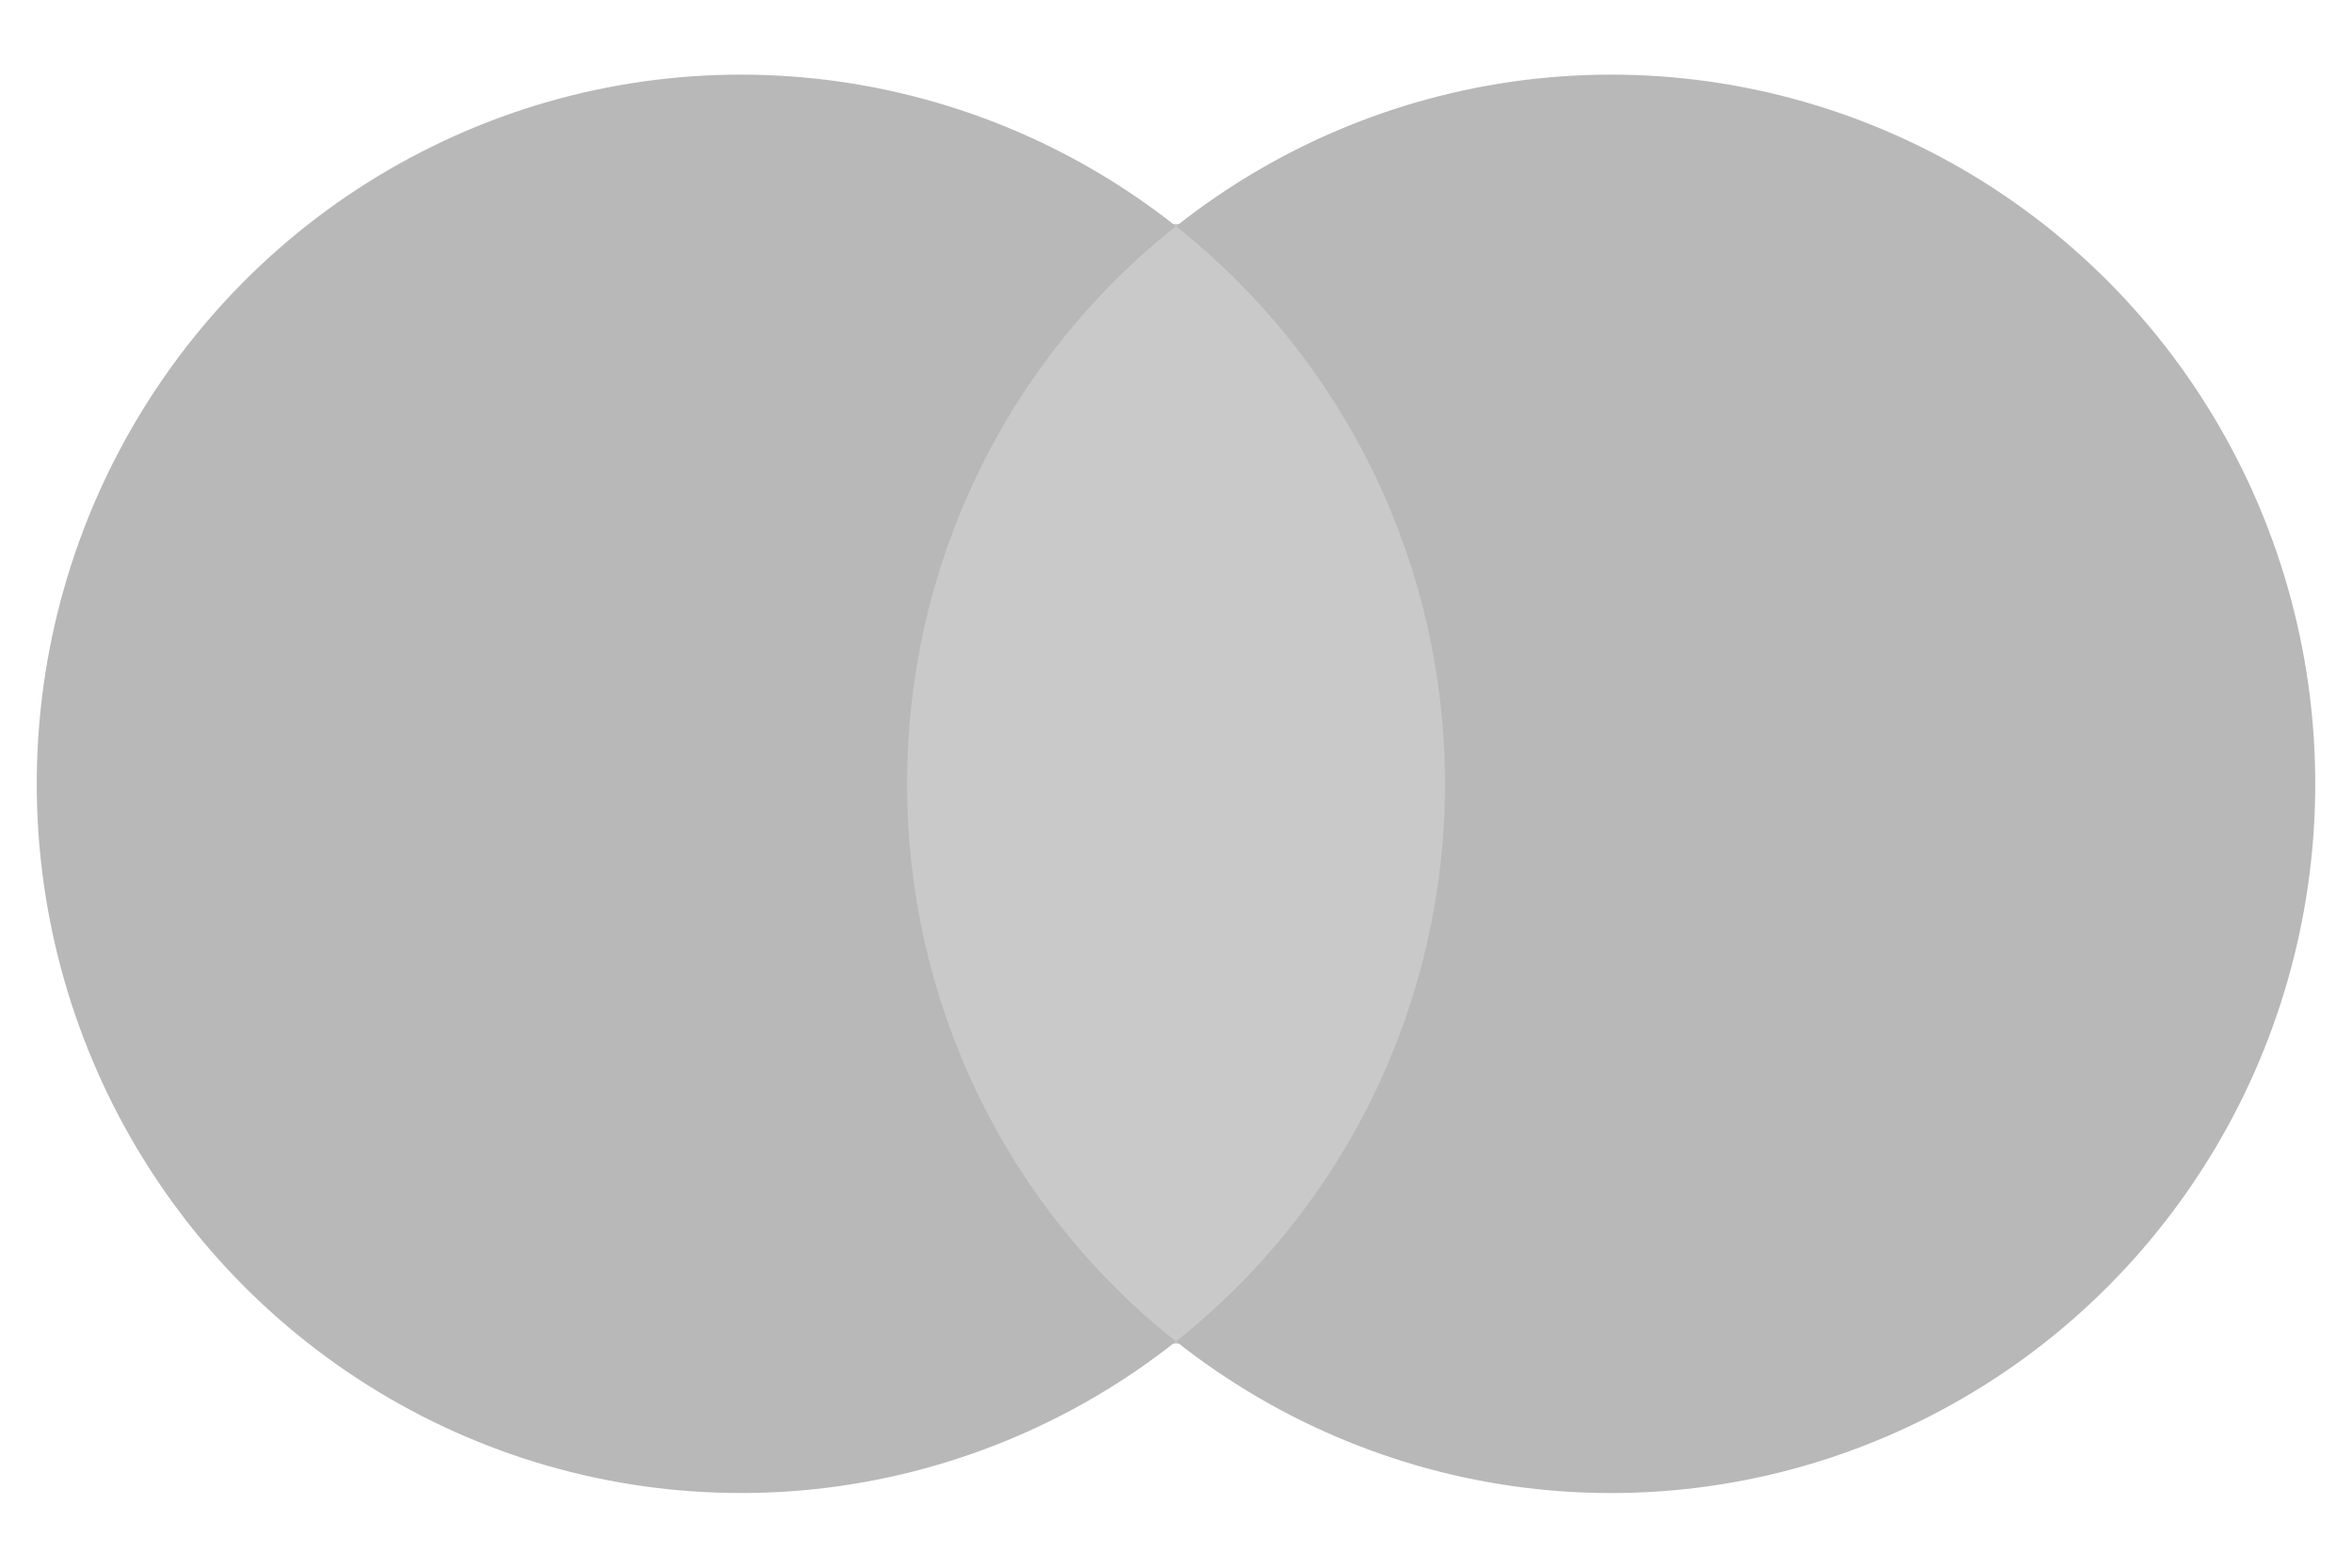
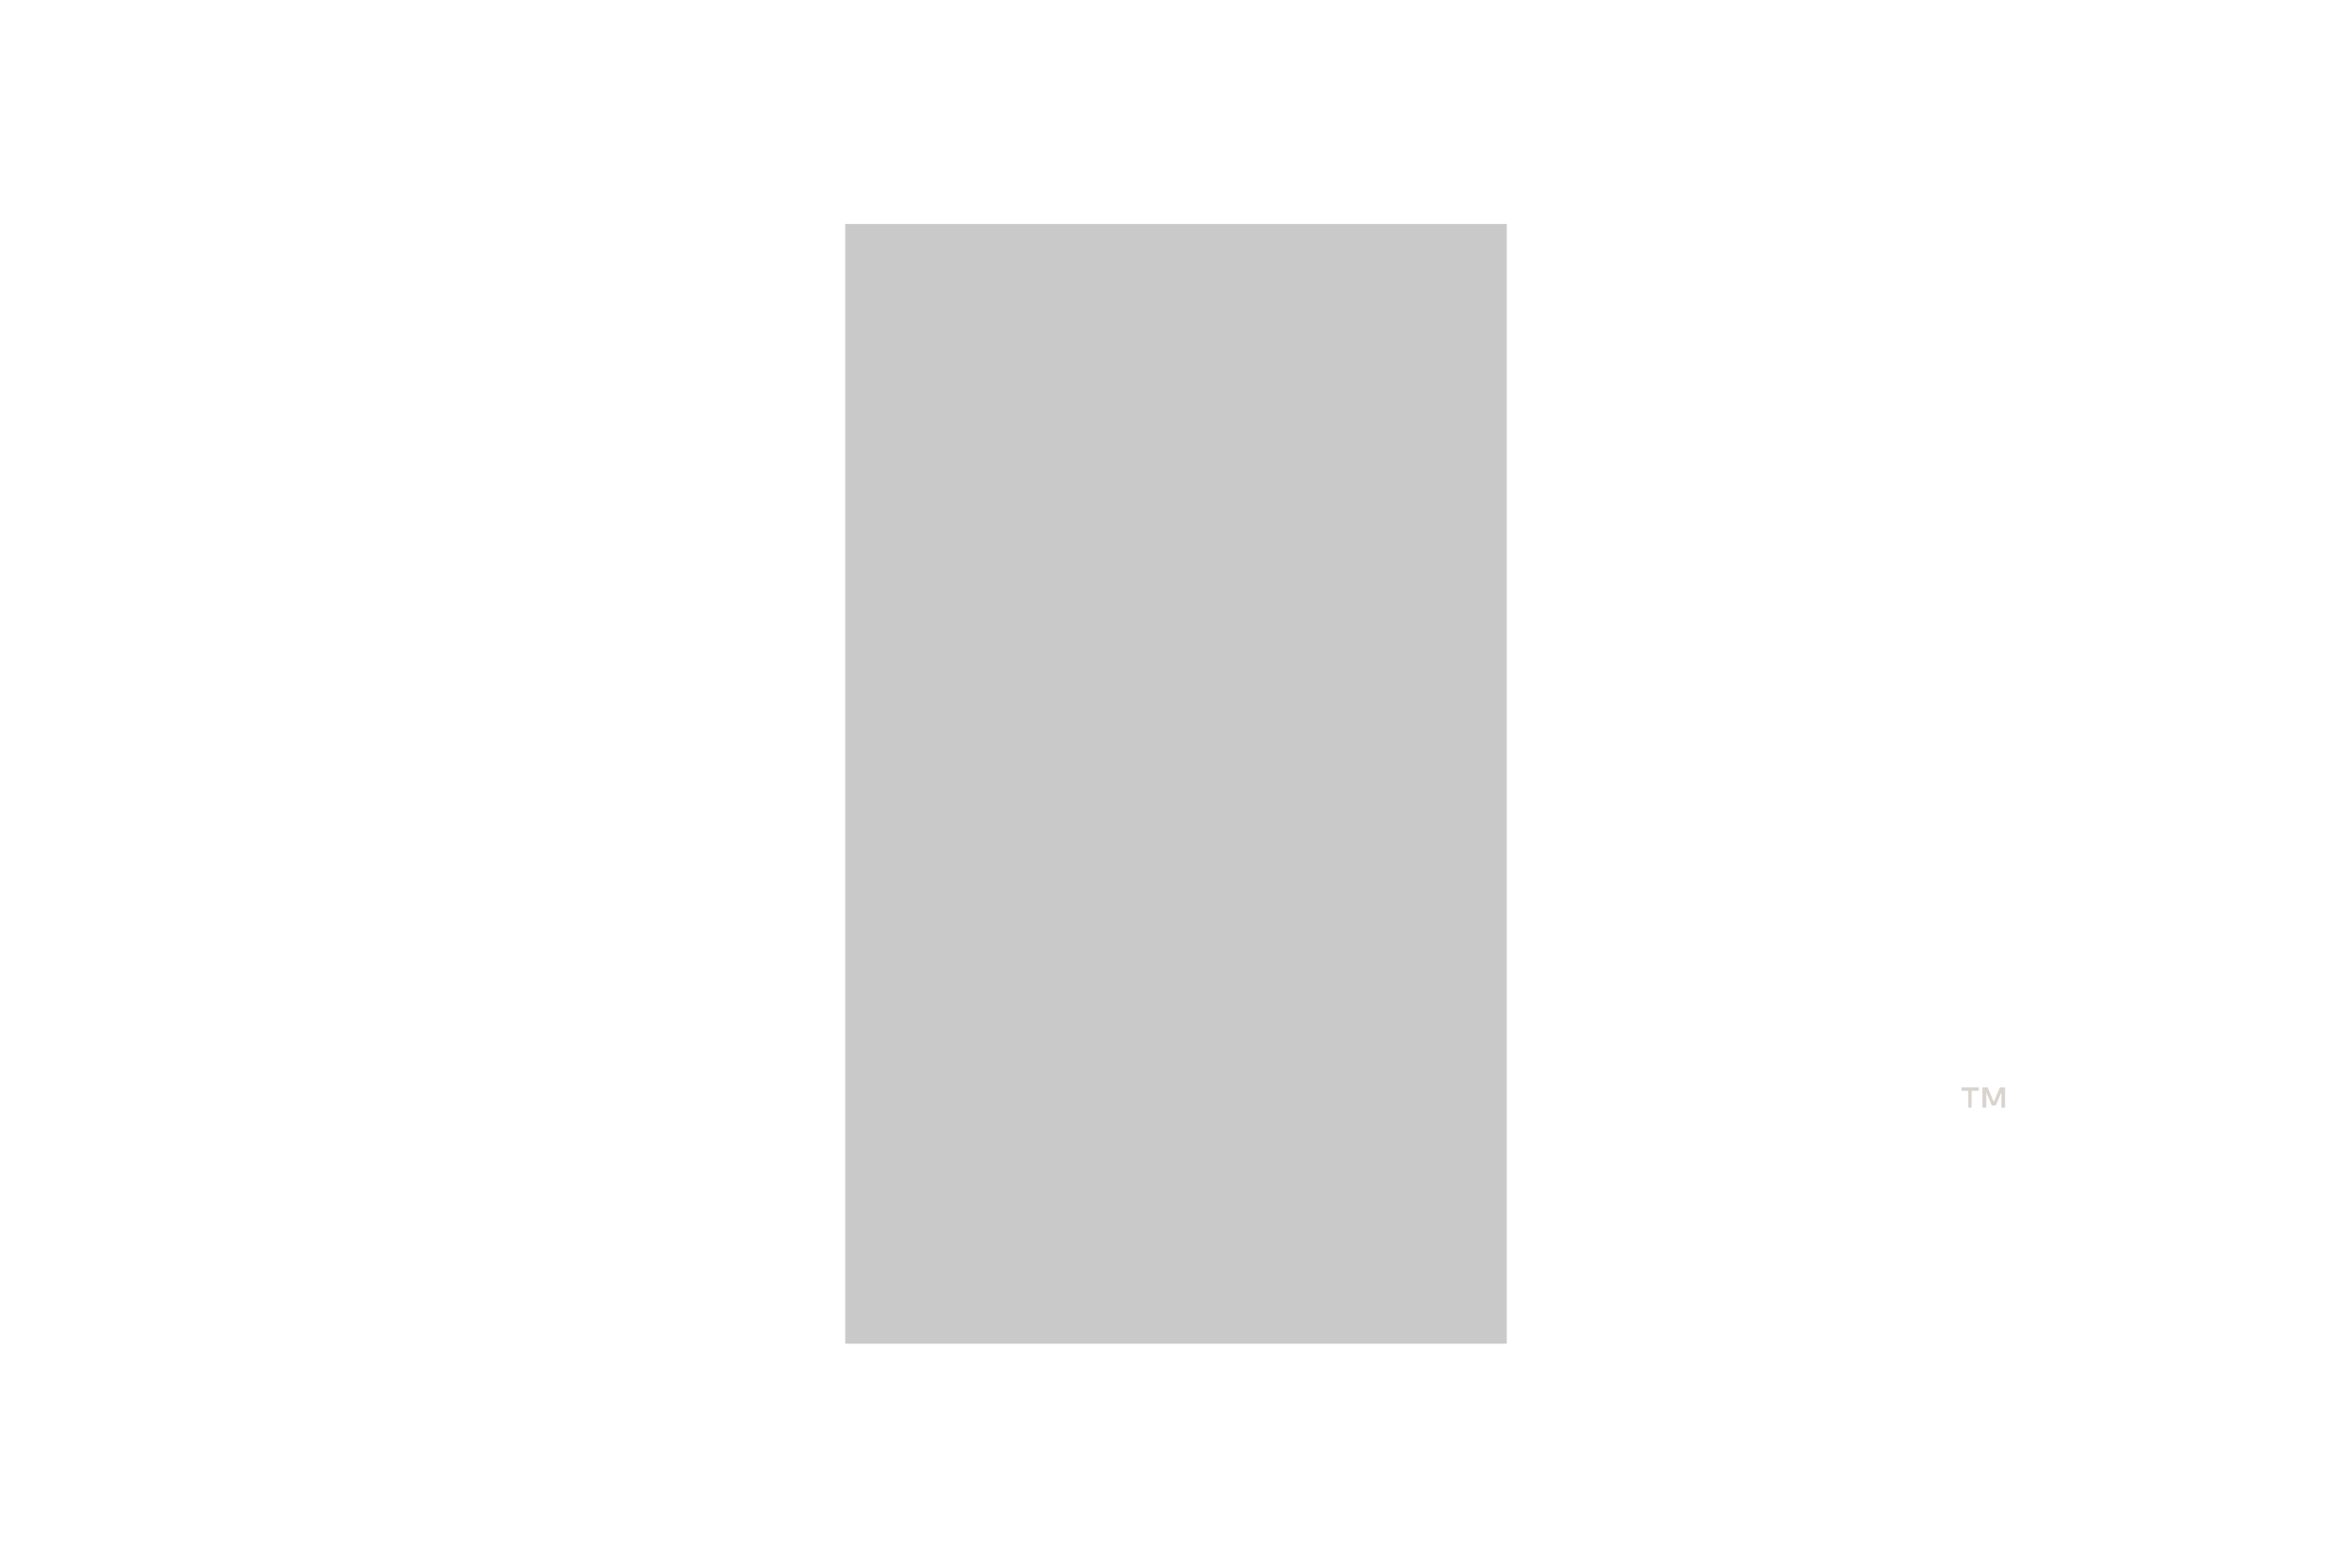
<svg xmlns="http://www.w3.org/2000/svg" width="24" height="16" viewBox="0 0 24 16" fill="none">
  <g opacity="0.3" clip-path="url(#clip0_550_19709)">
    <path d="M8.625 2.286H15.375V13.714H8.625V2.286Z" fill="#4B4B4B" />
-     <path d="M9.256 7.999C9.255 6.903 9.501 5.821 9.977 4.835C10.452 3.849 11.144 2.986 12 2.309C10.94 1.47 9.667 0.948 8.327 0.803C6.986 0.658 5.632 0.896 4.42 1.49C3.207 2.083 2.185 3.009 1.47 4.16C0.754 5.311 0.375 6.642 0.375 8C0.375 9.358 0.754 10.689 1.47 11.84C2.185 12.991 3.207 13.916 4.42 14.51C5.632 15.104 6.986 15.341 8.327 15.197C9.667 15.052 10.94 14.53 12 13.691C11.144 13.014 10.452 12.15 9.976 11.164C9.501 10.177 9.254 9.095 9.256 7.999V7.999Z" fill="#111111" />
    <path d="M20.118 11.305V11.133H20.192V11.098H20.016V11.133H20.085V11.305L20.118 11.305ZM20.46 11.305V11.098H20.407L20.345 11.246L20.282 11.098H20.229V11.305H20.268V11.148L20.325 11.283H20.365L20.423 11.148V11.305H20.46Z" fill="#816C56" />
-     <path d="M23.625 8.001C23.625 9.359 23.246 10.69 22.53 11.841C21.815 12.992 20.793 13.917 19.58 14.51C18.367 15.104 17.014 15.342 15.673 15.197C14.333 15.052 13.06 14.529 12 13.69C12.855 13.013 13.547 12.149 14.023 11.163C14.498 10.177 14.745 9.096 14.745 8C14.745 6.904 14.498 5.822 14.023 4.837C13.547 3.851 12.855 2.987 12 2.31C13.06 1.47 14.333 0.948 15.673 0.803C17.014 0.658 18.367 0.896 19.58 1.489C20.793 2.083 21.815 3.008 22.53 4.159C23.246 5.31 23.625 6.641 23.625 7.999V8.001Z" fill="#111111" />
  </g>
  <defs>
    <clipPath id="clip0_550_19709">
      <rect width="24" height="16" fill="white" />
    </clipPath>
  </defs>
</svg>